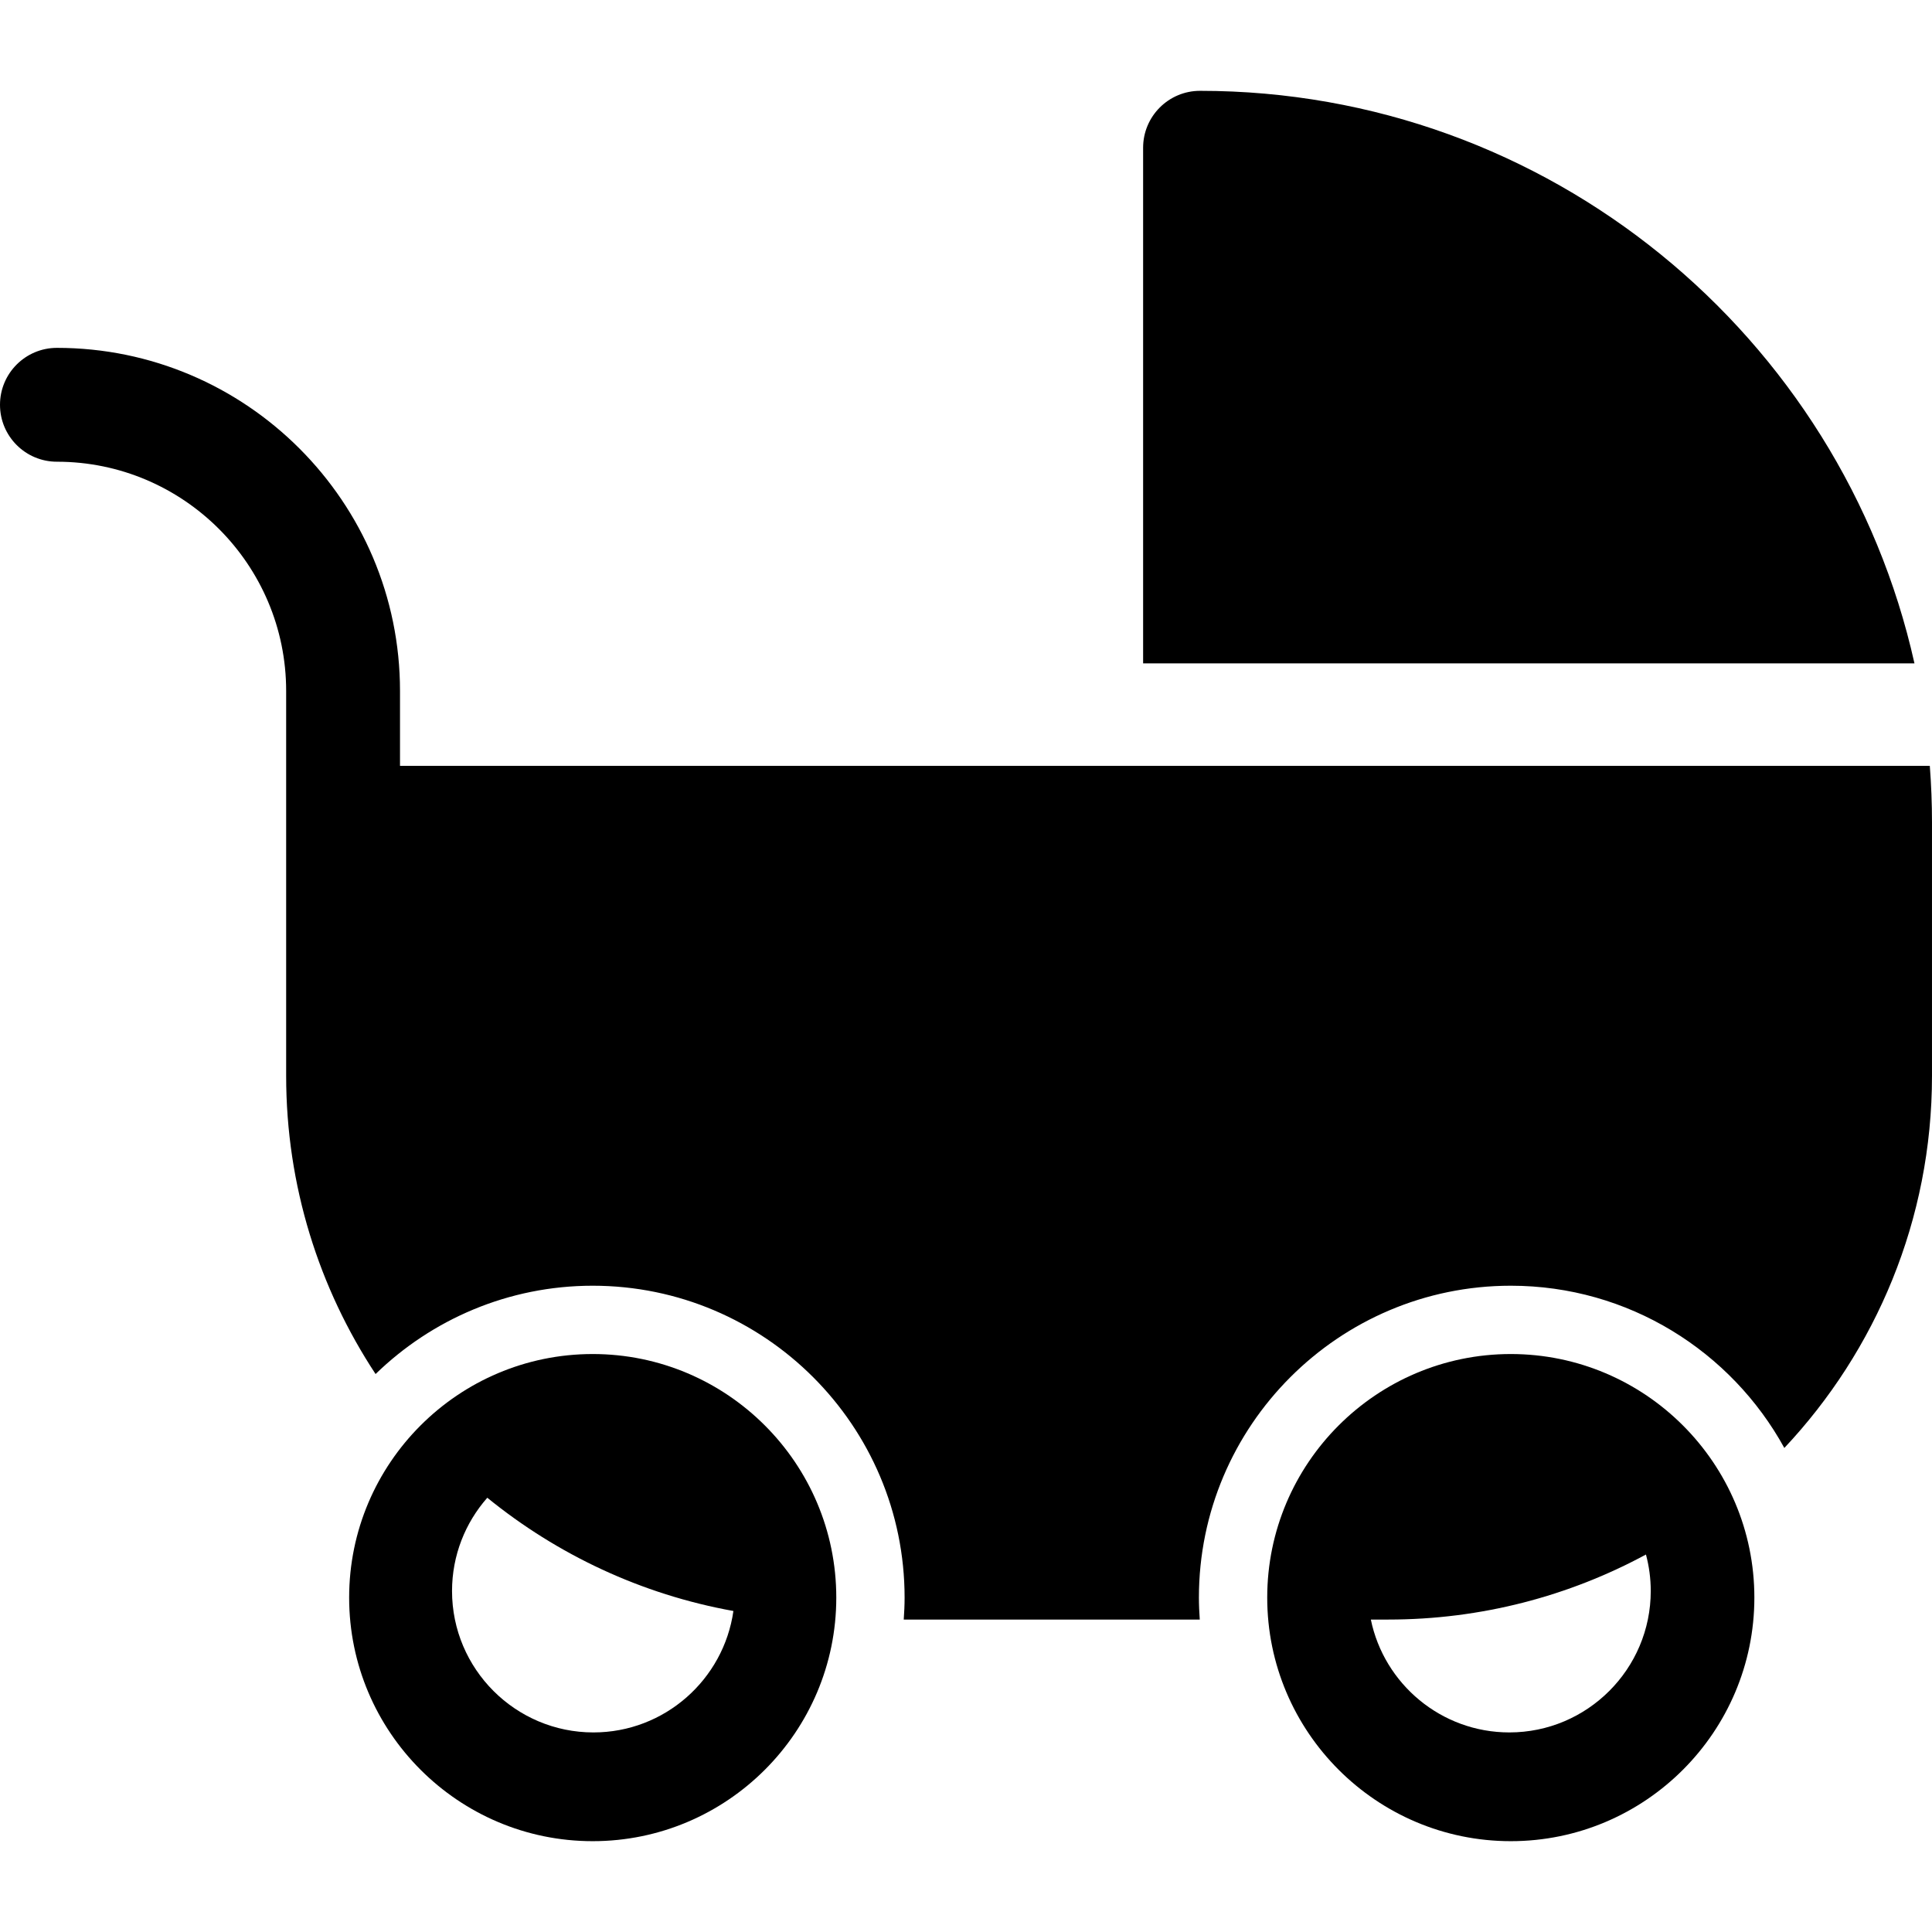
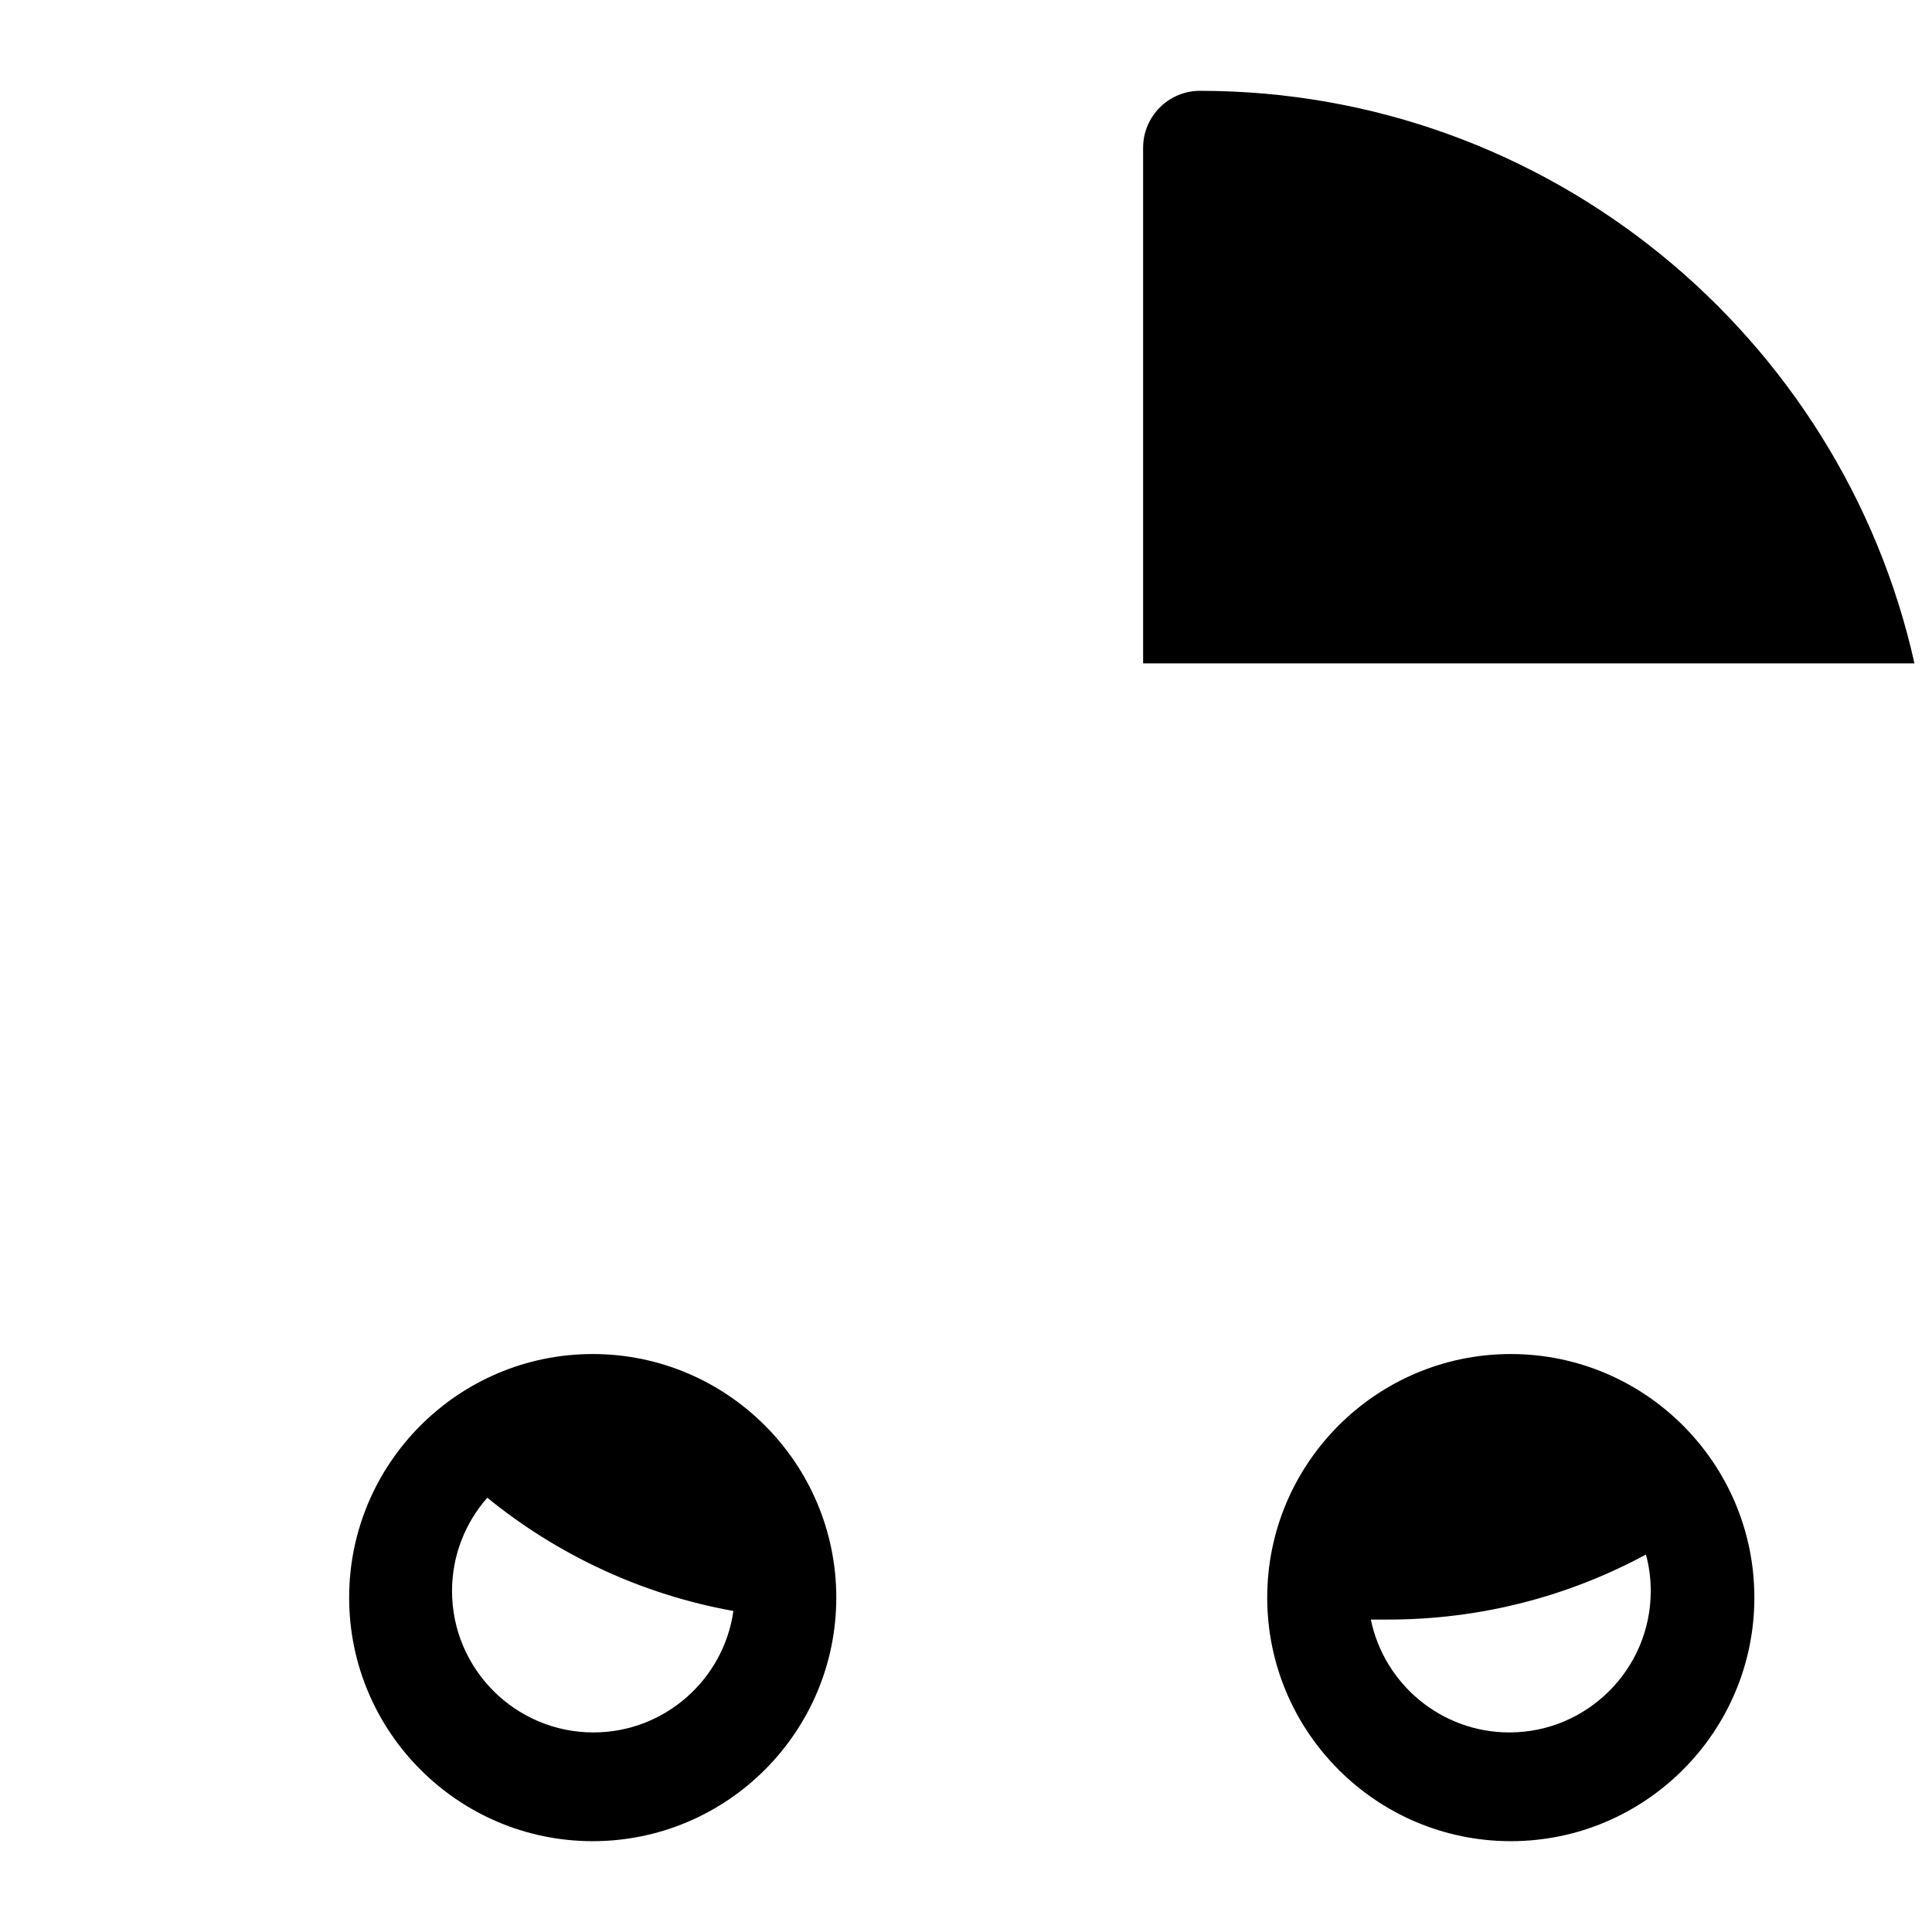
<svg xmlns="http://www.w3.org/2000/svg" fill="#000000" height="800px" width="800px" version="1.1" id="Layer_1" viewBox="0 0 339.379 339.379" xml:space="preserve">
  <g>
    <g>
      <g>
        <path d="M210.802,15.955c-5.523,0-10,4.477-10,10v90.577h135.497C323.484,59.054,272.085,15.955,210.802,15.955z" />
        <path d="M104.118,237.852c-23.592,0-42.786,19.193-42.786,42.786c0,23.593,19.193,42.786,42.786,42.786     c23.592,0,42.786-19.193,42.786-42.786S127.71,237.852,104.118,237.852z M104.244,304.322c-13.696,0-24.839-11.143-24.839-24.839     c0-6.276,2.343-12.01,6.195-16.387c12.267,9.98,27.046,16.984,43.231,19.894C127.121,295.031,116.749,304.322,104.244,304.322z" />
-         <path d="M338.993,134.531h-138.19h-19.47H70.266v-13.159c0-33.23-27.035-60.266-60.266-60.266c-5.523,0-10,4.477-10,10     s4.477,10,10,10c22.203,0,40.266,18.063,40.266,40.266v23.159v44.456c0,19.332,5.793,37.328,15.708,52.379     c9.872-9.591,23.326-15.514,38.144-15.514c30.209,0,54.786,24.577,54.786,54.786c0,1.298-0.062,2.581-0.151,3.857h52.001     c-0.089-1.276-0.151-2.559-0.151-3.857c0-30.209,24.577-54.786,54.786-54.786c20.689,0,38.732,11.53,48.052,28.499     c16.075-17.098,25.937-40.101,25.937-65.365v-44.455h0.001C339.379,141.166,339.248,137.832,338.993,134.531z" />
        <path d="M265.389,237.852c-23.592,0-42.786,19.193-42.786,42.786c0,23.593,19.194,42.786,42.786,42.786     c23.592,0,42.786-19.193,42.786-42.786S288.981,237.852,265.389,237.852z M265.135,304.321c-11.979,0-22.005-8.525-24.331-19.826     h3.067c16.366,0,31.782-4.14,45.26-11.424c0.547,2.046,0.843,4.194,0.843,6.411C289.974,293.178,278.831,304.321,265.135,304.321     z" />
      </g>
    </g>
  </g>
</svg>